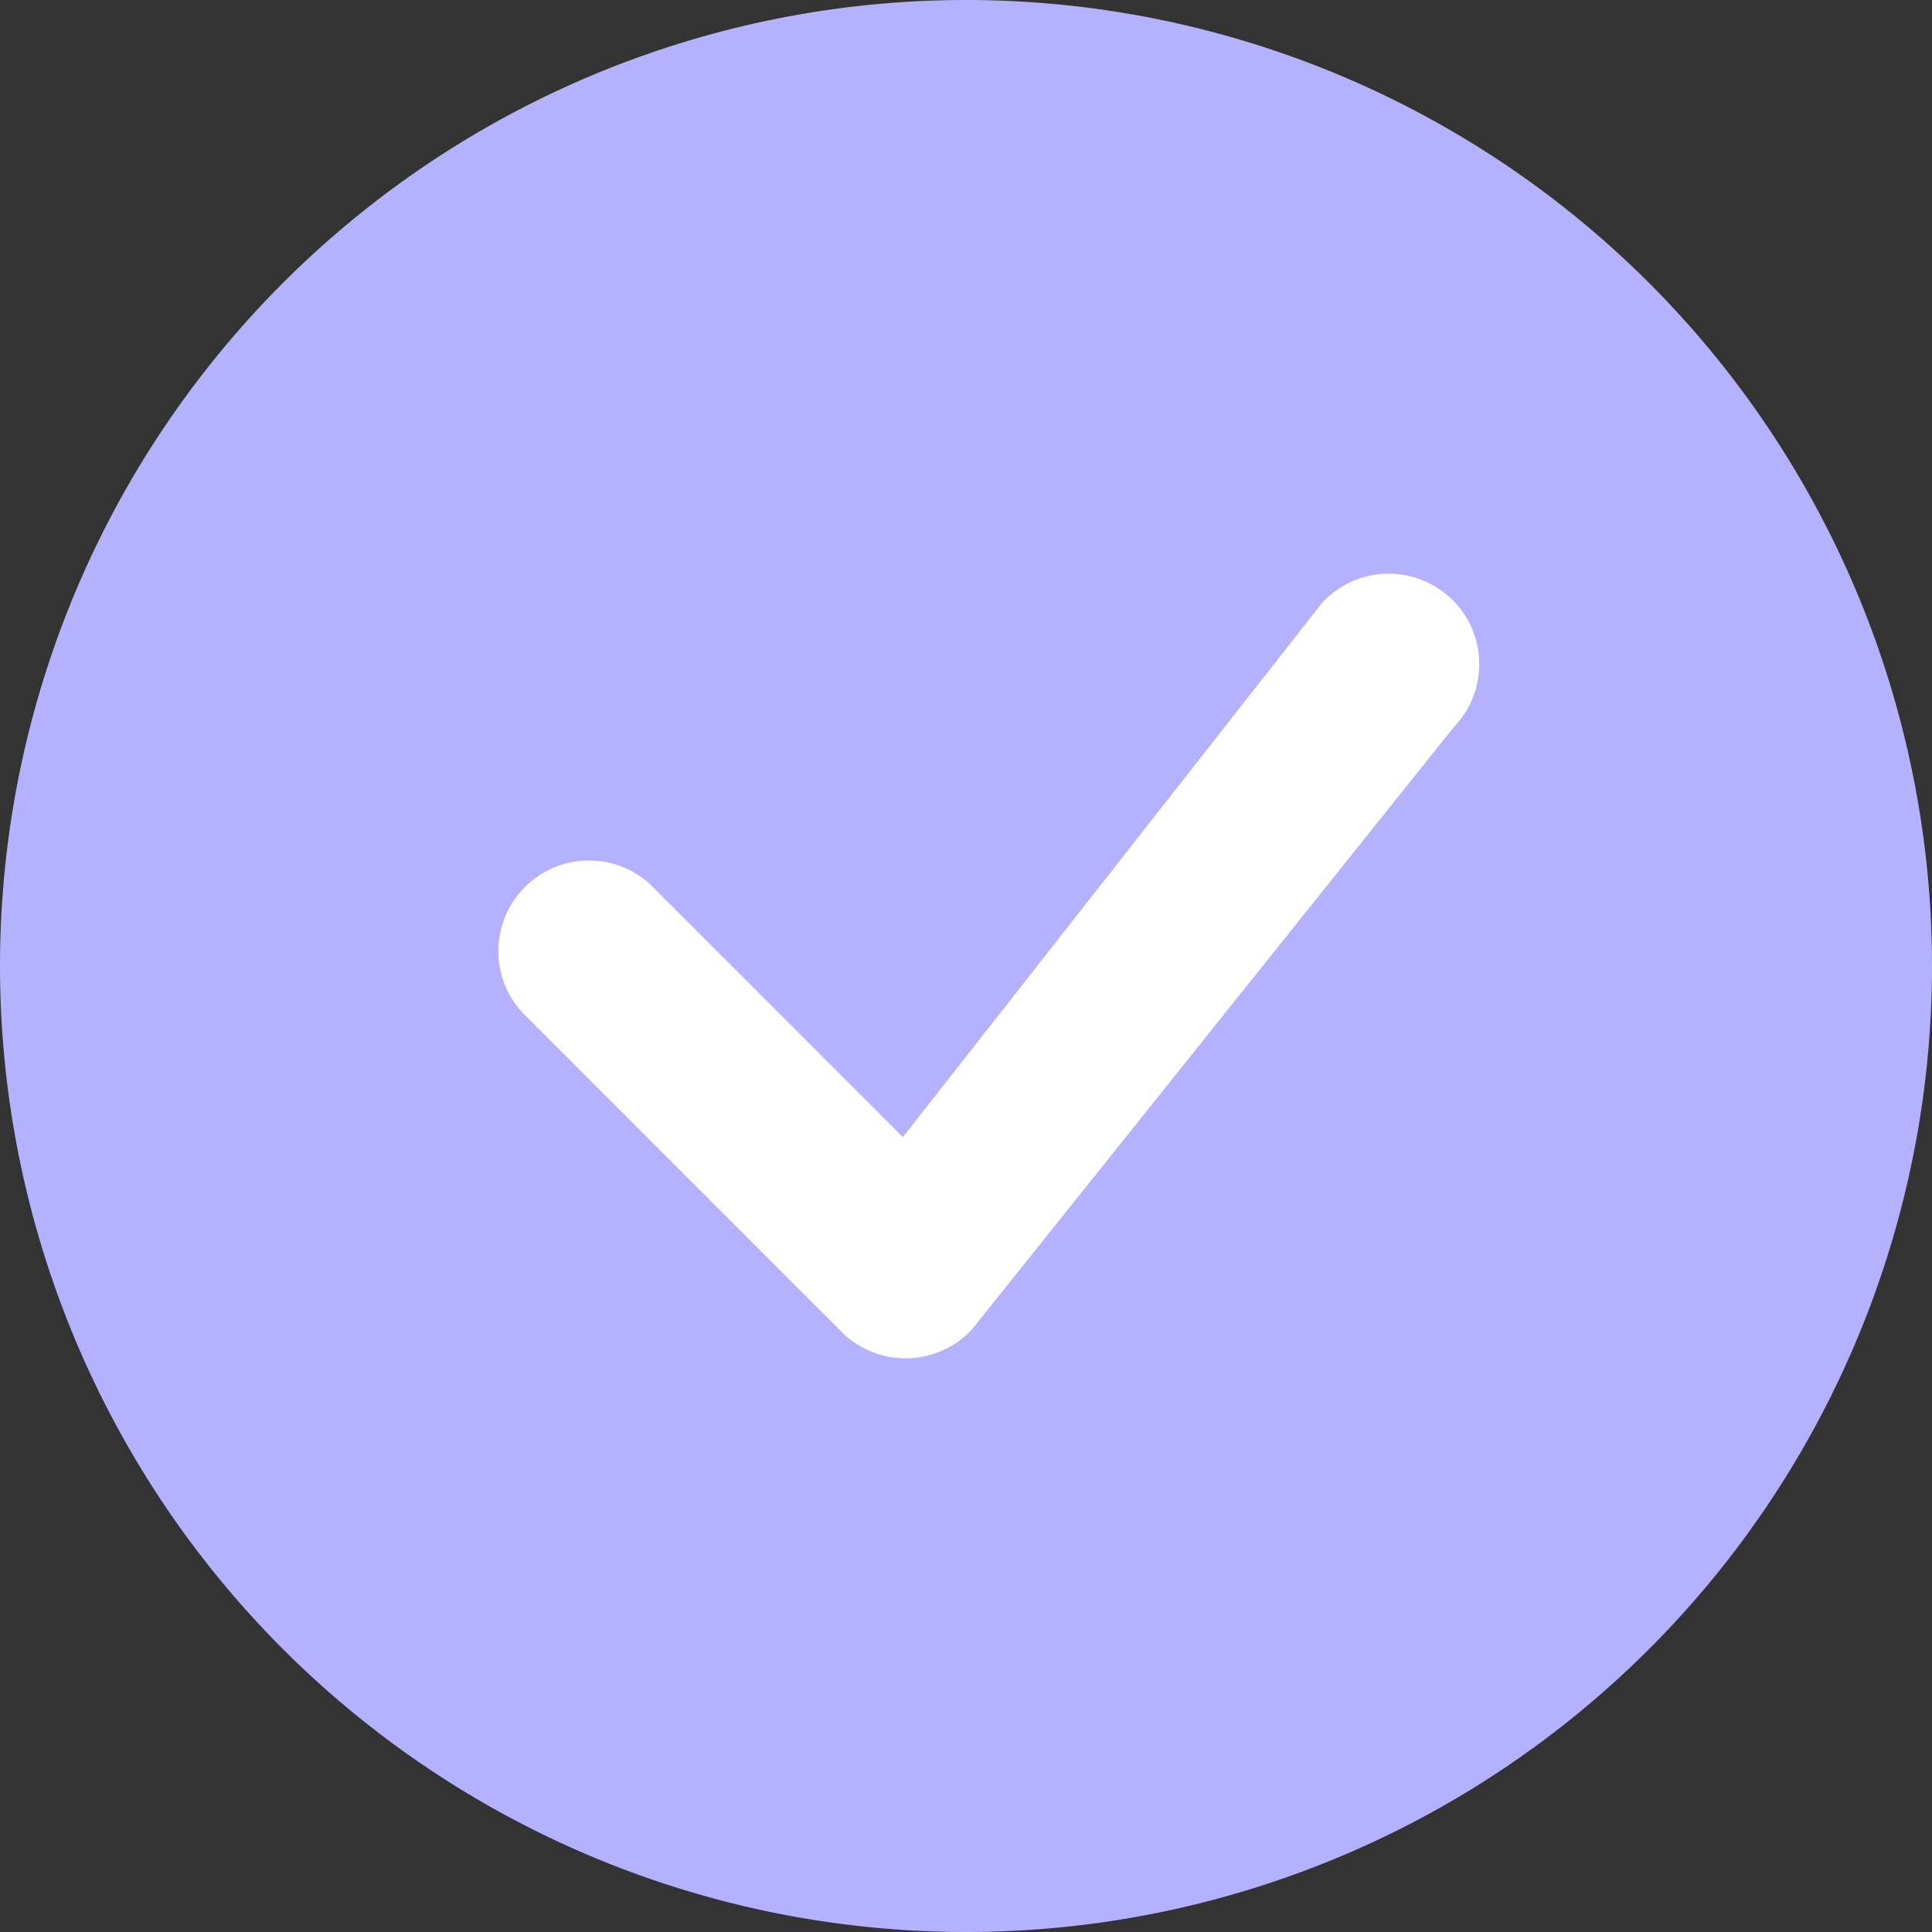
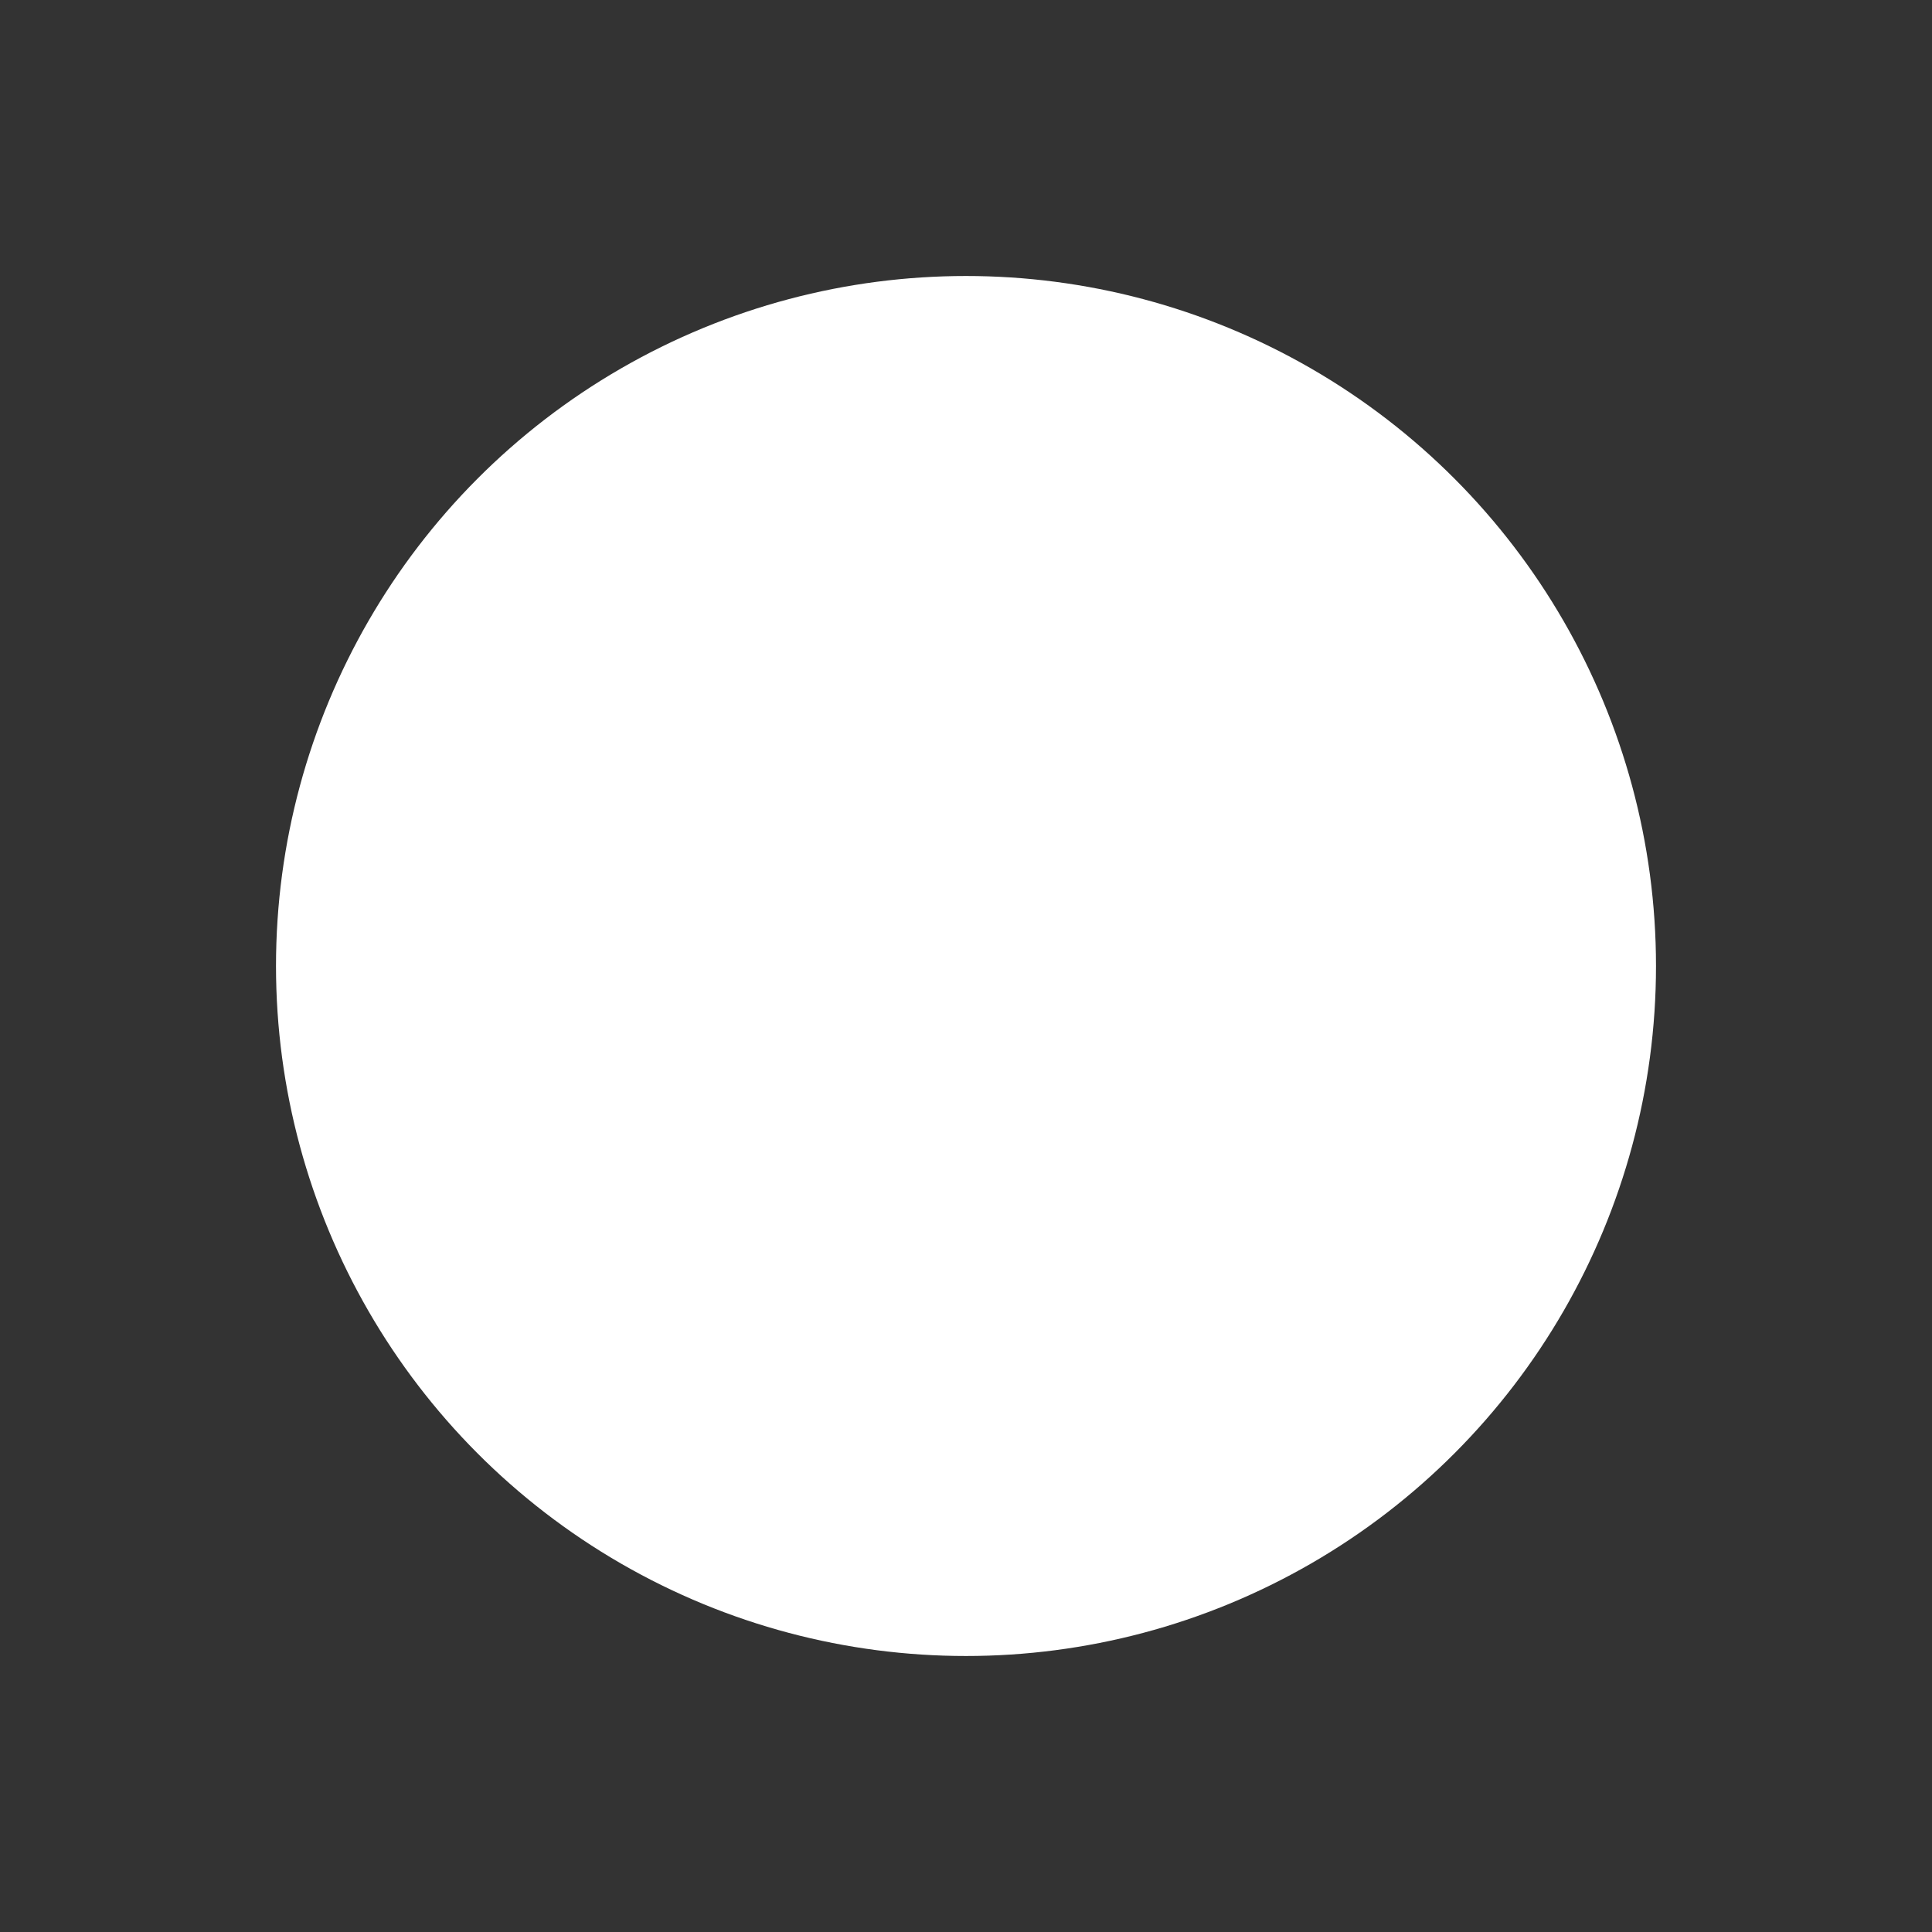
<svg xmlns="http://www.w3.org/2000/svg" width="28" height="28" fill="none">
  <rect width="100%" height="100%" fill="#333333" stroke="none" />
  <g clip-path="url(#a)">
    <circle cx="14" cy="14" r="10" fill="#fff" />
-     <path fill="#B4B1FF" d="M28 14a14 14 0 1 1-28 0 14 14 0 0 1 28 0Zm-6.948-5.303a1.312 1.312 0 0 0-1.89.039l-6.077 7.744-3.663-3.665a1.313 1.313 0 0 0-1.855 1.855l4.63 4.632a1.313 1.313 0 0 0 1.889-.035l6.986-8.732a1.313 1.313 0 0 0-.018-1.838h-.002Z" />
  </g>
  <defs>
    <clipPath id="a">
      <path fill="#fff" d="M0 0h28v28H0z" />
    </clipPath>
  </defs>
</svg>